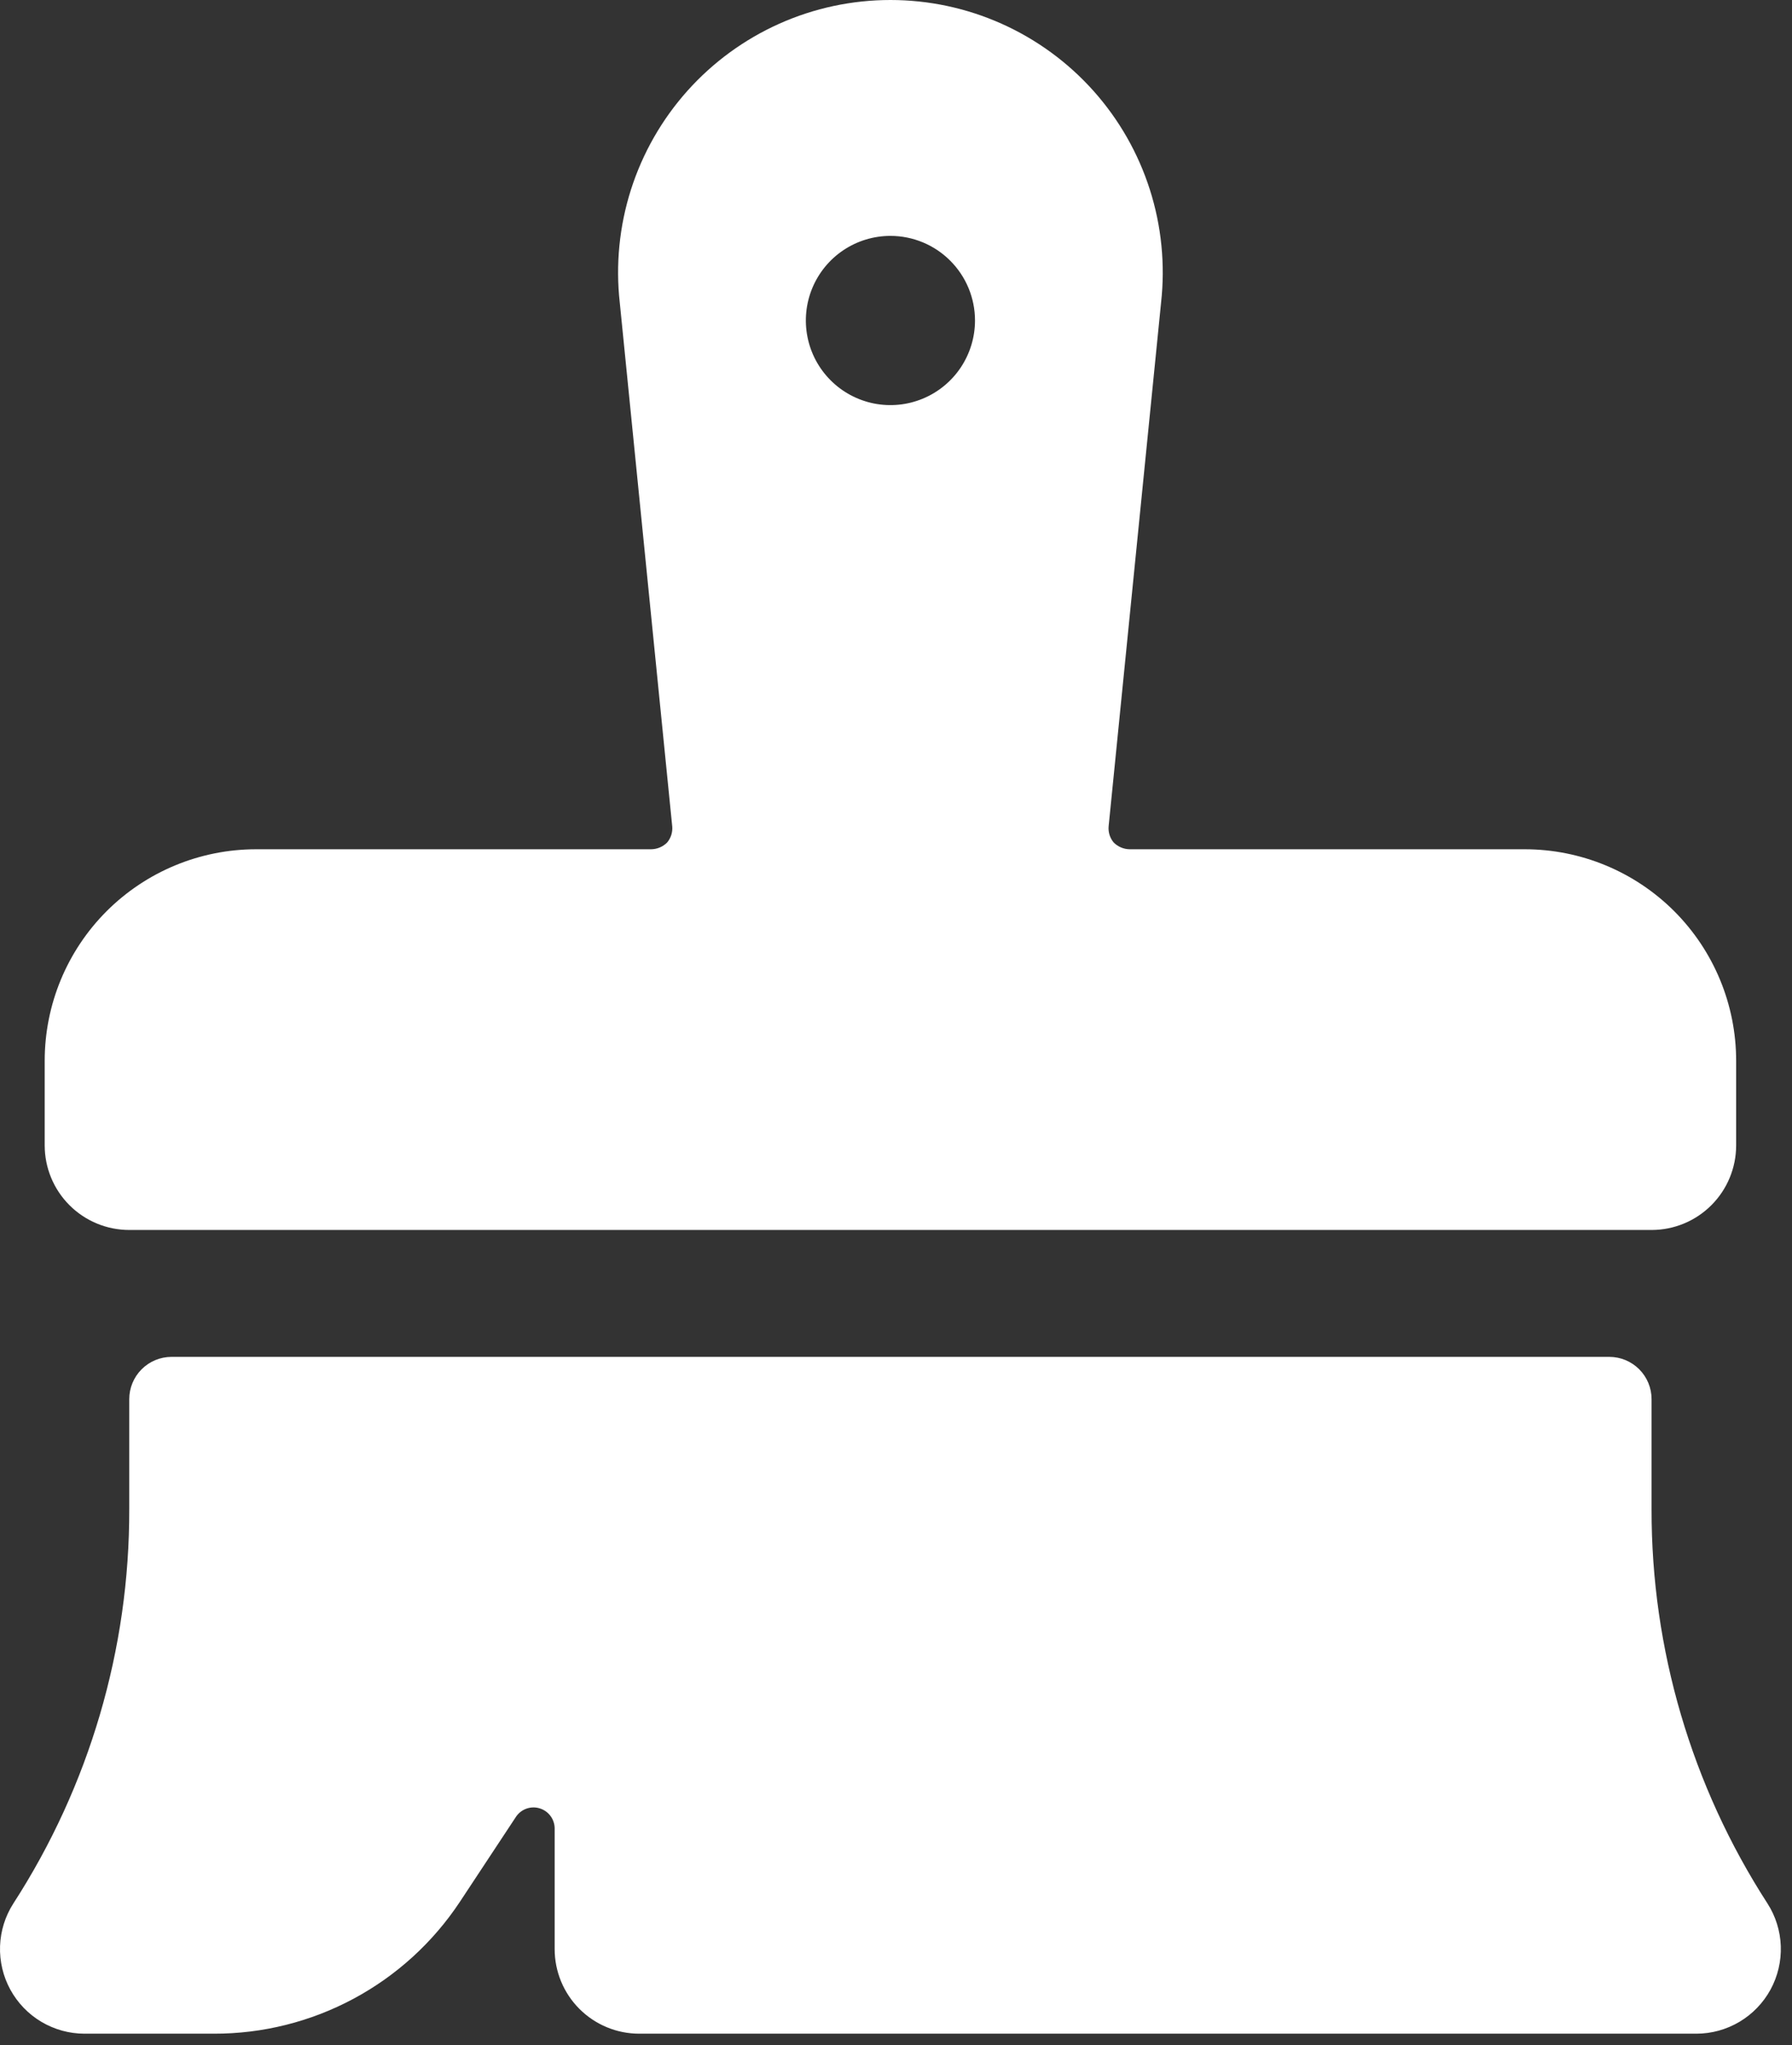
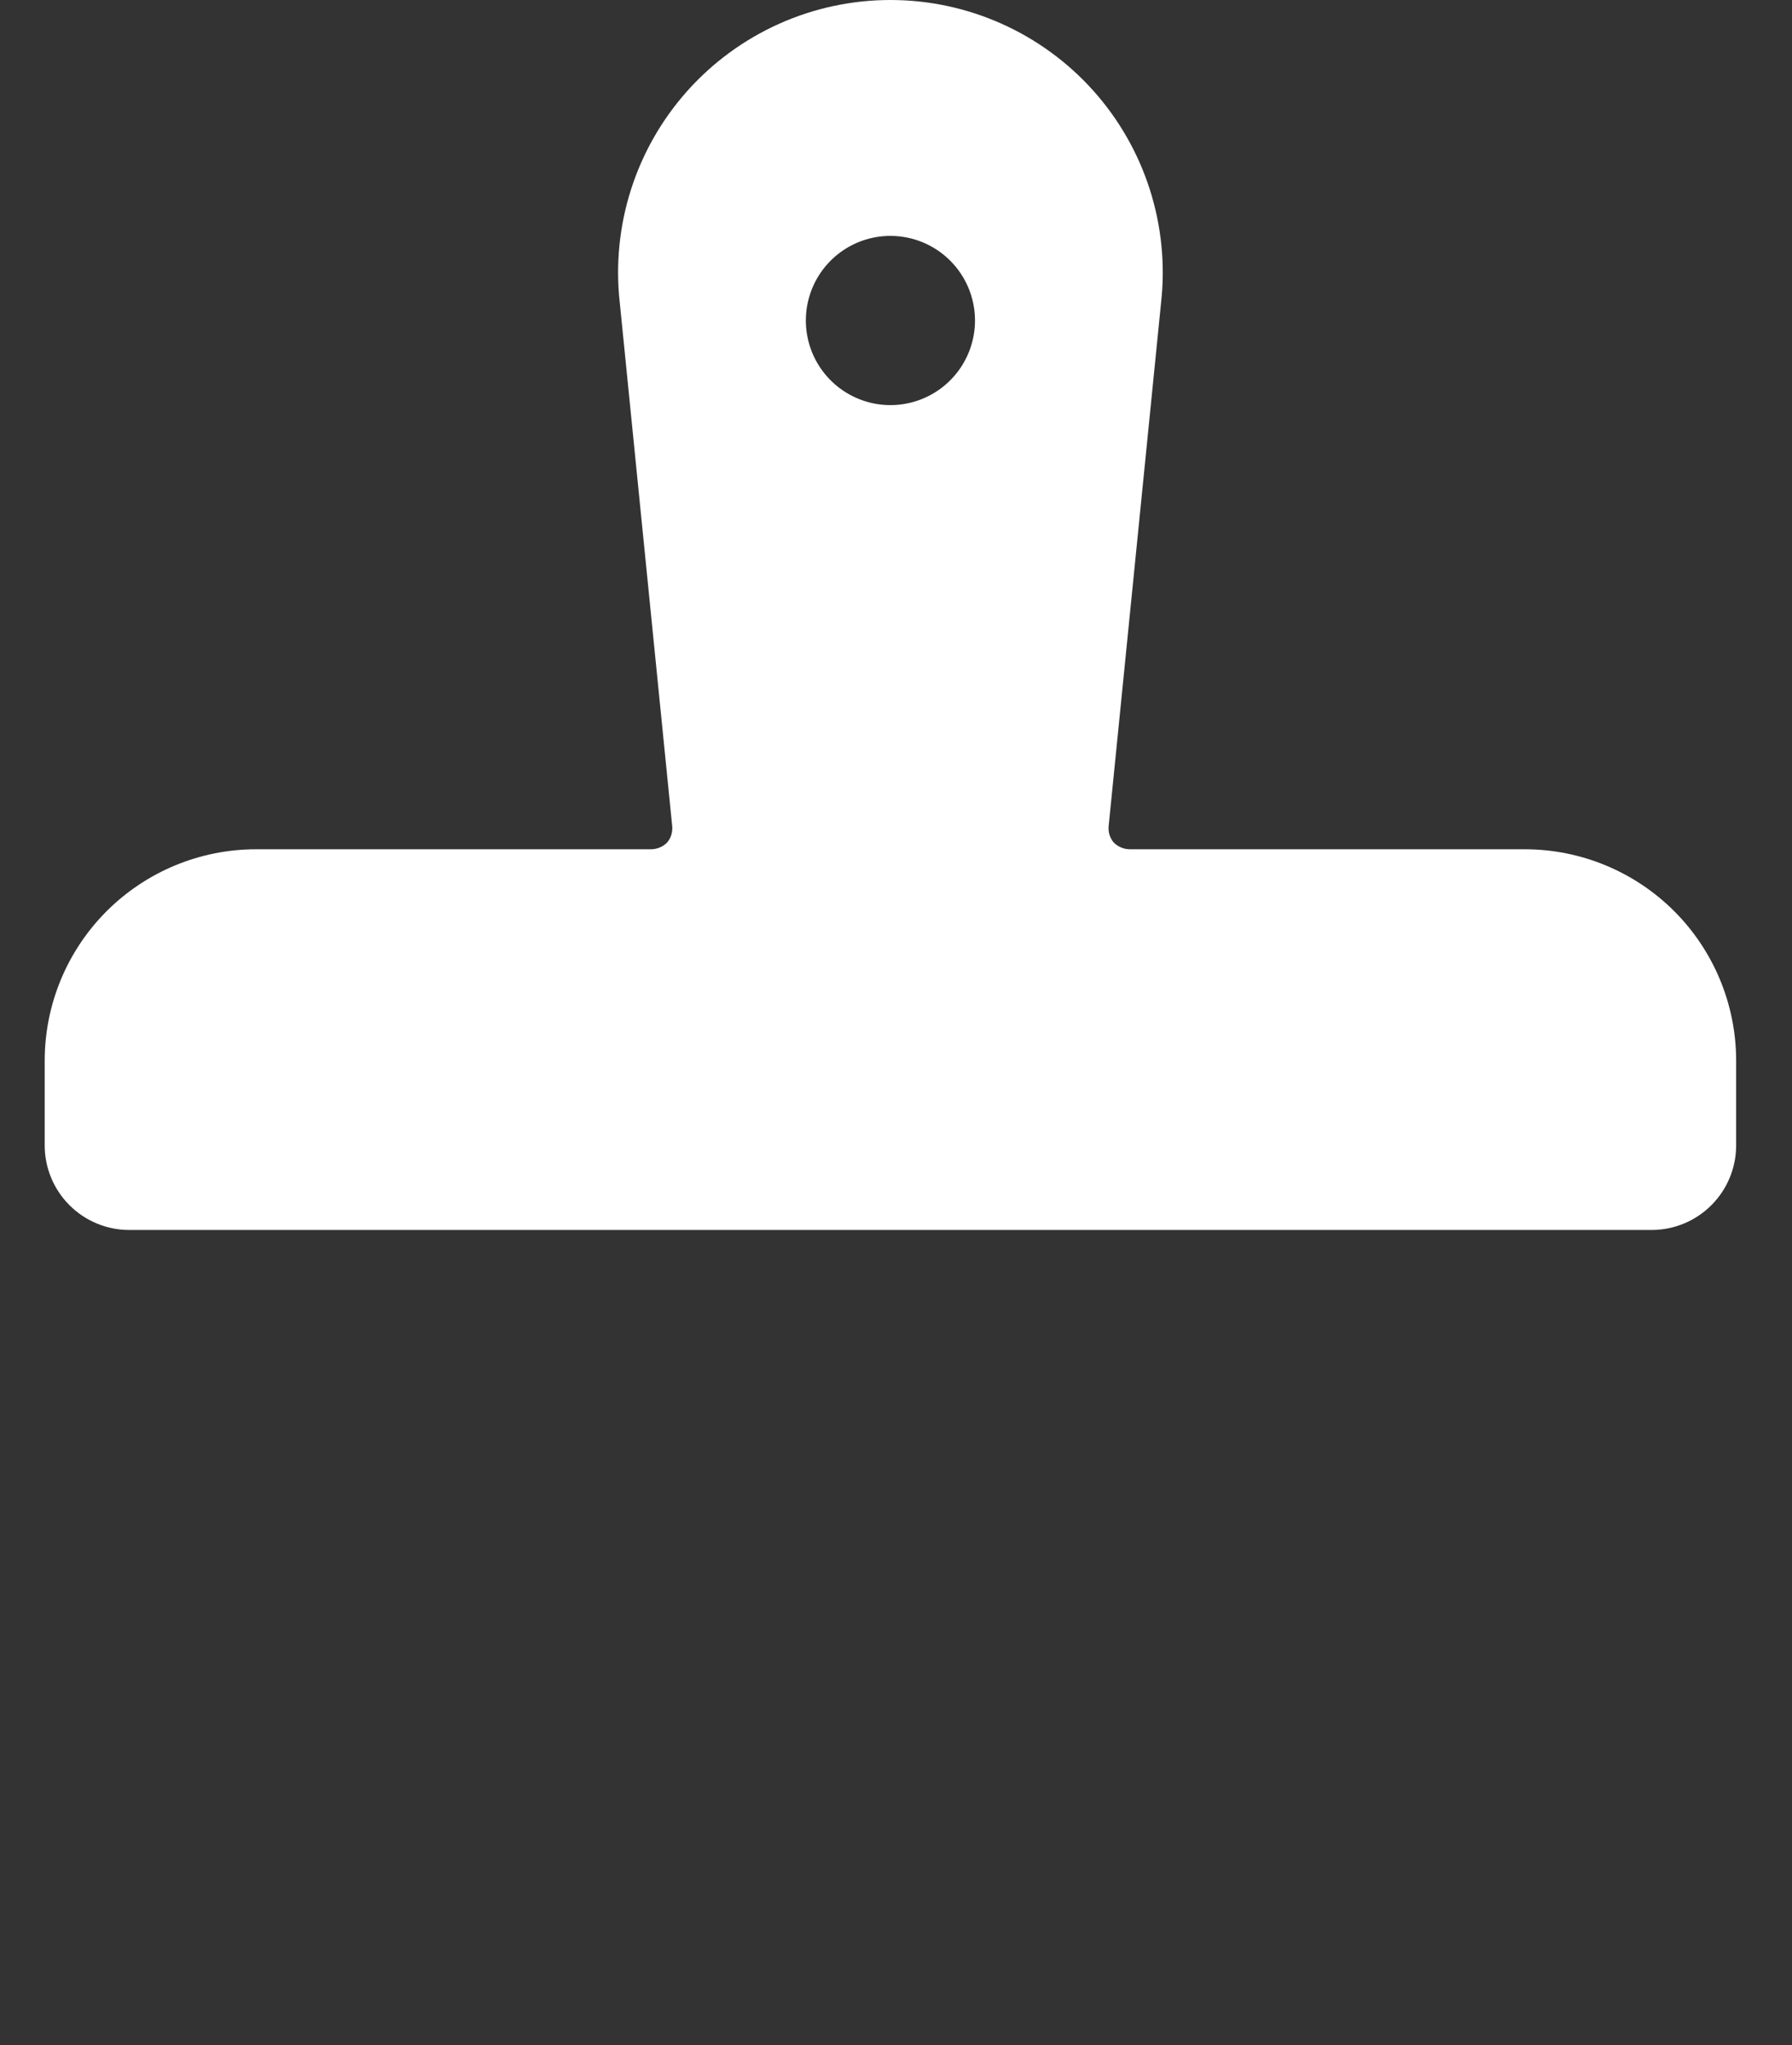
<svg xmlns="http://www.w3.org/2000/svg" width="71" height="81" viewBox="0 0 71 81" fill="none">
  <rect x="0" y="0" width="71" height="81" fill="#333333" stroke="none" />
  <path d="M5.121 48.716H65.437C66.325 48.716 67.178 48.363 67.806 47.734C68.434 47.106 68.787 46.254 68.787 45.365V42.014C68.787 39.792 67.905 37.662 66.334 36.09C64.763 34.52 62.632 33.637 60.41 33.637H44.762C44.523 33.635 44.294 33.539 44.125 33.369C44.051 33.281 43.996 33.18 43.961 33.071C43.927 32.961 43.914 32.846 43.924 32.732L46.002 11.99C46.171 10.482 46.019 8.954 45.557 7.508C45.096 6.062 44.334 4.729 43.322 3.597C42.31 2.466 41.07 1.56 39.684 0.94C38.298 0.32 36.797 0 35.279 0C33.761 0 32.26 0.32 30.874 0.94C29.488 1.56 28.248 2.466 27.236 3.597C26.224 4.729 25.462 6.062 25 7.508C24.539 8.954 24.387 10.482 24.556 11.99L26.634 32.732C26.644 32.846 26.631 32.961 26.597 33.071C26.562 33.18 26.506 33.281 26.433 33.369C26.264 33.539 26.035 33.635 25.796 33.637H10.148C7.926 33.637 5.795 34.52 4.224 36.09C2.653 37.662 1.771 39.792 1.771 42.014V45.365C1.771 46.254 2.124 47.106 2.752 47.734C3.38 48.363 4.233 48.716 5.121 48.716ZM38.63 12.694C38.63 13.357 38.433 14.005 38.065 14.556C37.697 15.107 37.174 15.536 36.561 15.79C35.949 16.044 35.275 16.11 34.625 15.981C33.975 15.851 33.378 15.532 32.91 15.063C32.441 14.595 32.122 13.998 31.993 13.348C31.863 12.698 31.93 12.024 32.183 11.412C32.437 10.8 32.866 10.276 33.417 9.908C33.968 9.54 34.616 9.343 35.279 9.343C36.168 9.343 37.02 9.696 37.648 10.325C38.277 10.953 38.63 11.805 38.63 12.694Z" fill="white" />
-   <path d="M70.027 75.389C67.02 70.737 65.425 65.313 65.436 59.774V55.417C65.436 54.973 65.26 54.547 64.946 54.233C64.632 53.919 64.206 53.742 63.761 53.742H6.797C6.352 53.742 5.926 53.919 5.612 54.233C5.298 54.547 5.121 54.973 5.121 55.417V59.774C5.133 65.313 3.538 70.737 0.531 75.389C0.206 75.894 0.023 76.478 0.002 77.079C-0.019 77.68 0.121 78.275 0.409 78.803C0.697 79.33 1.121 79.771 1.638 80.078C2.155 80.385 2.744 80.548 3.345 80.549H8.472C10.403 80.553 12.305 80.078 14.007 79.165C15.709 78.253 17.158 76.932 18.223 75.322L20.435 71.971C20.532 71.82 20.675 71.705 20.843 71.641C21.01 71.578 21.194 71.57 21.366 71.619C21.539 71.668 21.691 71.77 21.801 71.912C21.911 72.054 21.972 72.227 21.976 72.406V77.198C21.976 78.087 22.329 78.939 22.957 79.567C23.586 80.196 24.438 80.549 25.327 80.549H67.213C67.814 80.548 68.403 80.385 68.92 80.078C69.436 79.771 69.861 79.33 70.149 78.803C70.436 78.275 70.577 77.68 70.556 77.079C70.534 76.478 70.352 75.894 70.027 75.389Z" fill="white" />
</svg>